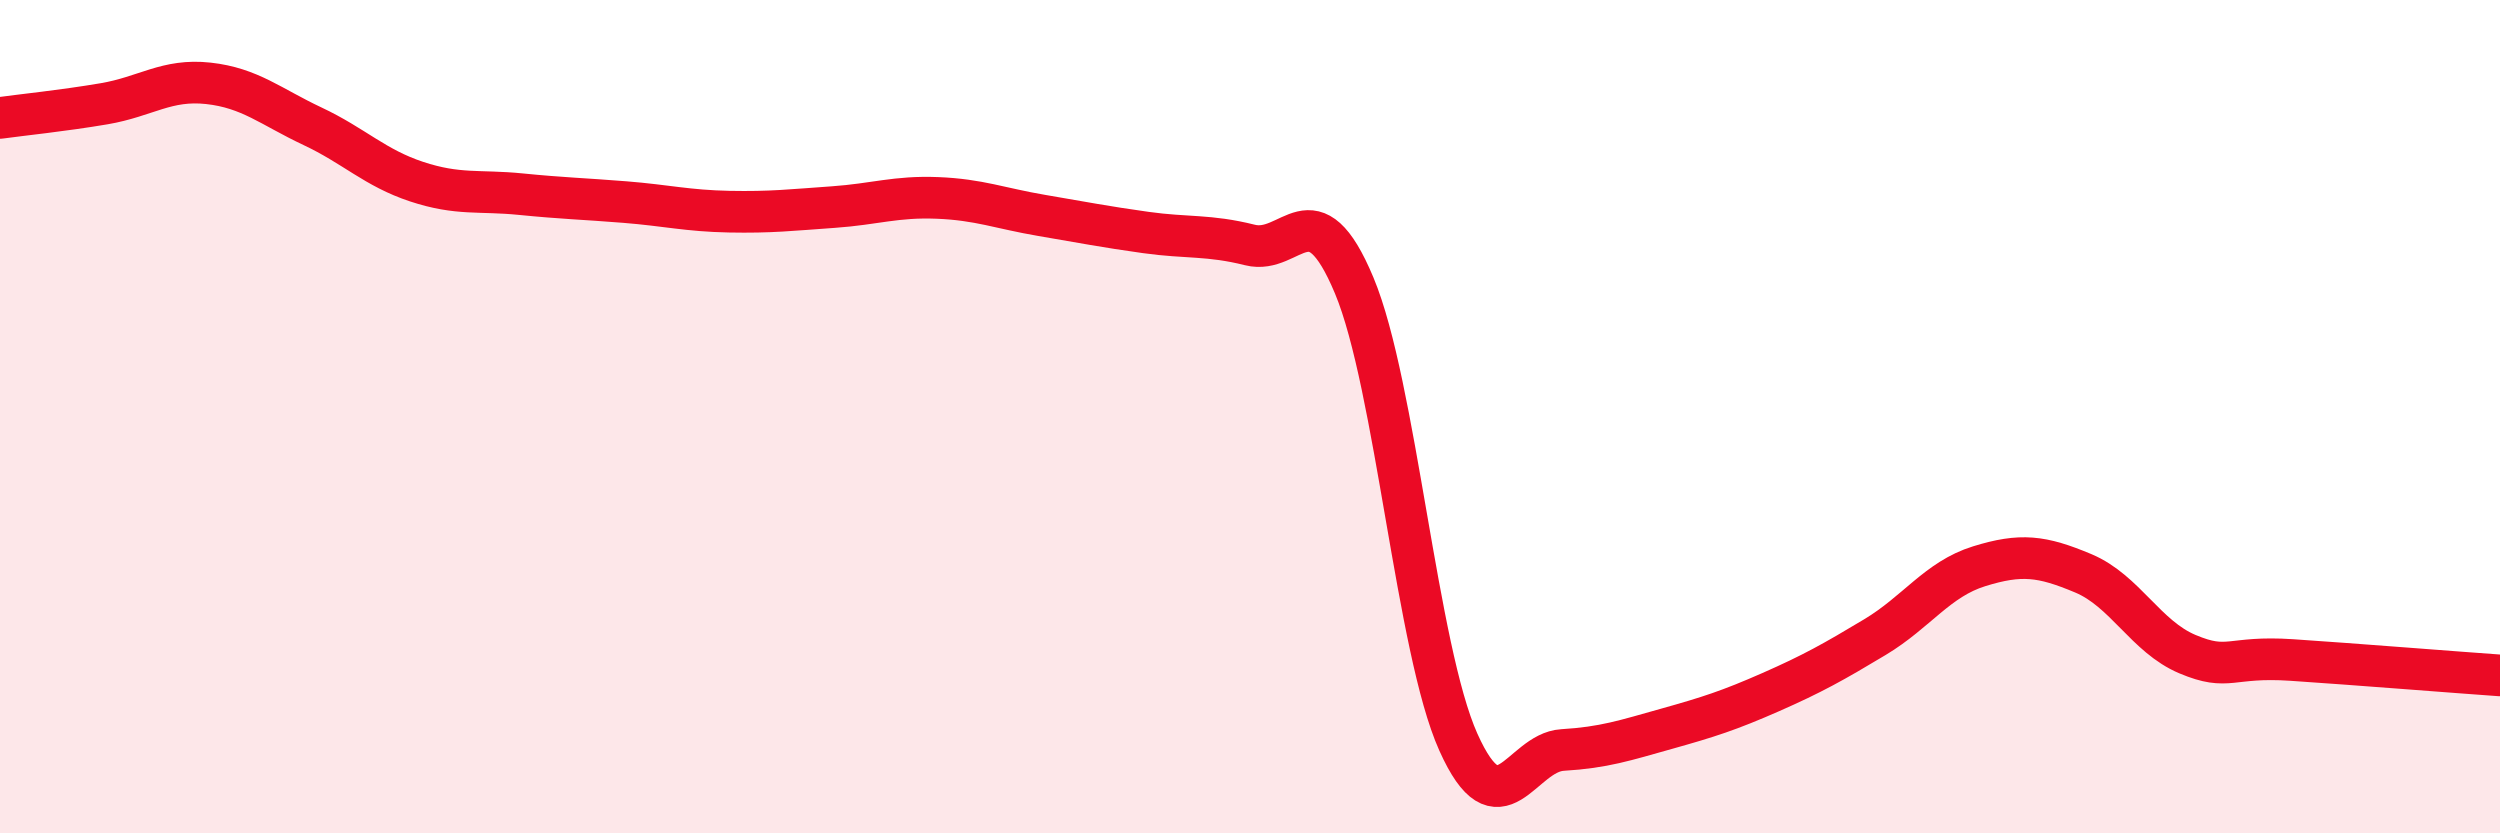
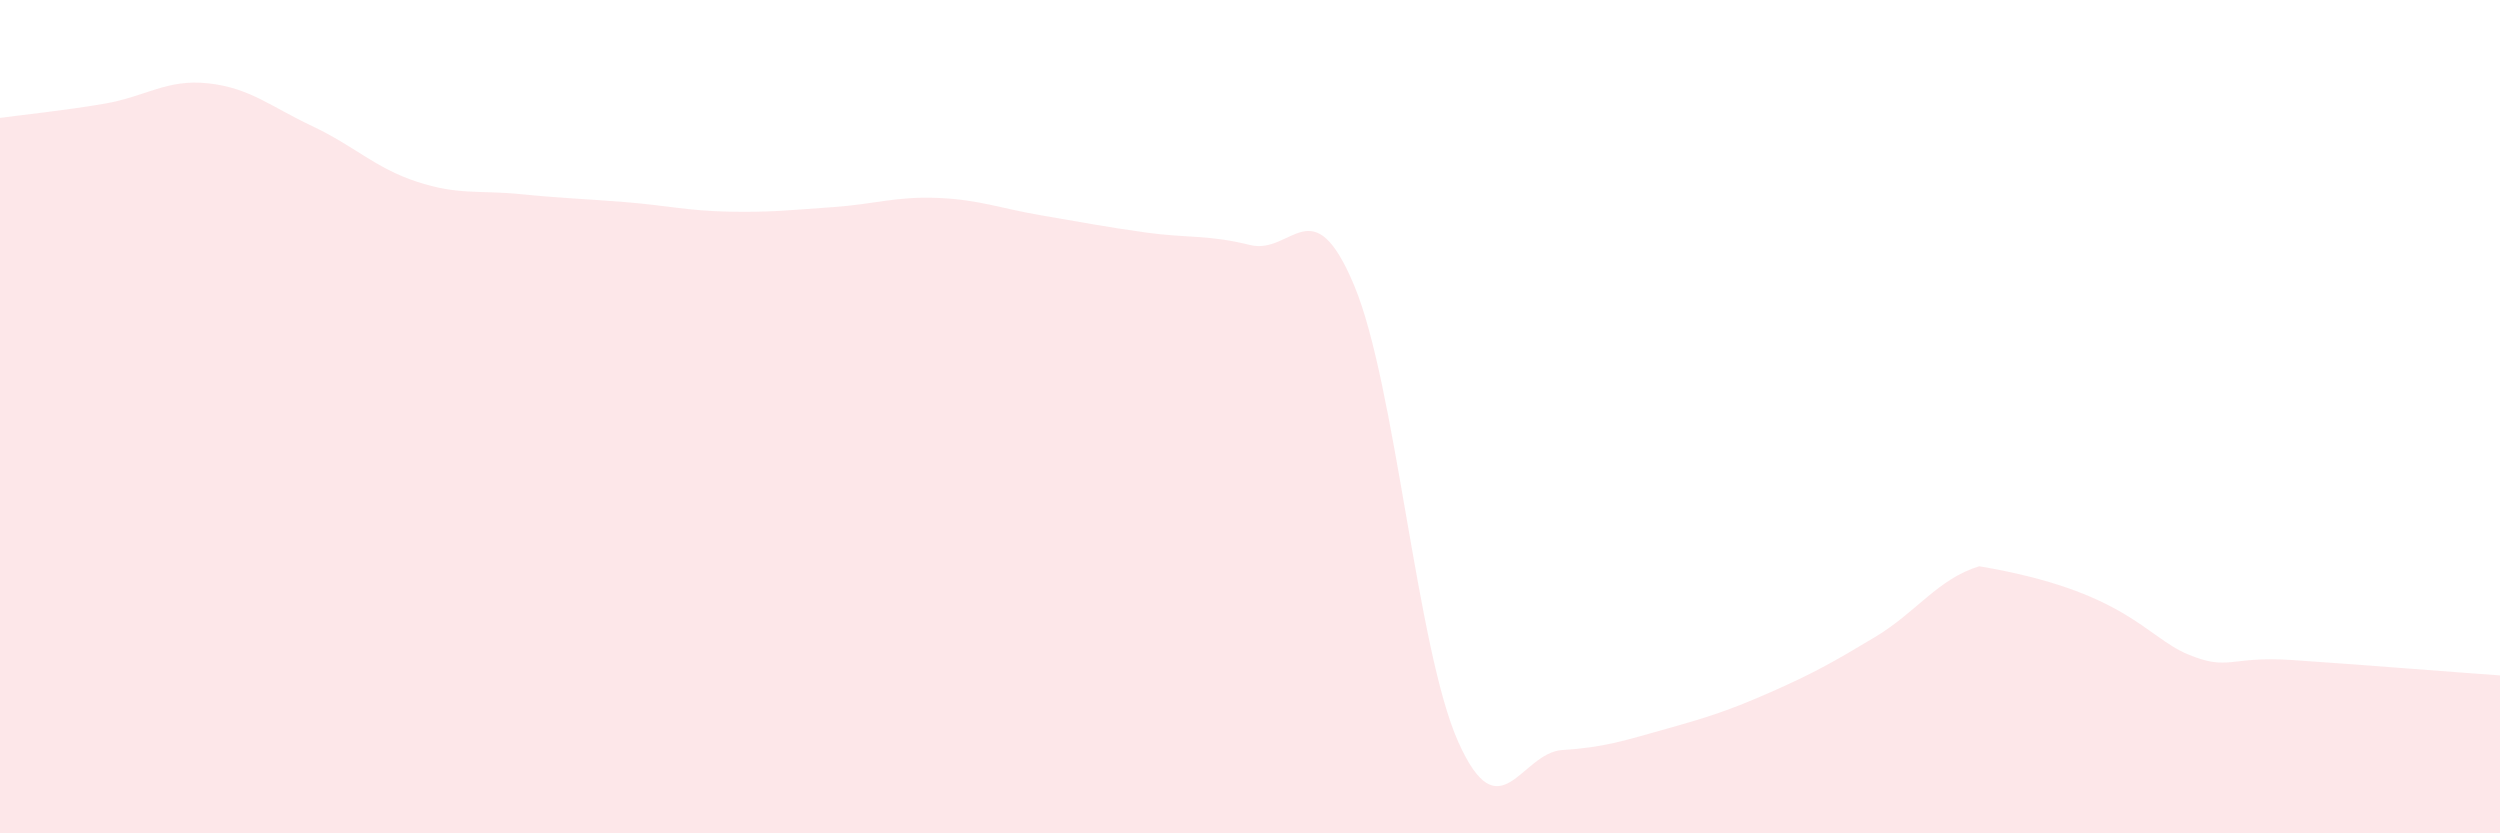
<svg xmlns="http://www.w3.org/2000/svg" width="60" height="20" viewBox="0 0 60 20">
-   <path d="M 0,2.83 C 0.5,2.76 1.5,2.66 2.5,2.49 C 3.5,2.32 4,1.89 5,2 C 6,2.11 6.5,2.56 7.5,3.03 C 8.5,3.5 9,4.03 10,4.36 C 11,4.69 11.5,4.56 12.5,4.66 C 13.5,4.76 14,4.77 15,4.85 C 16,4.93 16.5,5.06 17.5,5.08 C 18.5,5.1 19,5.04 20,4.97 C 21,4.9 21.5,4.71 22.5,4.75 C 23.5,4.79 24,5 25,5.17 C 26,5.34 26.5,5.44 27.5,5.58 C 28.5,5.72 29,5.63 30,5.88 C 31,6.13 31.5,4.46 32.5,6.85 C 33.5,9.24 34,15.58 35,17.81 C 36,20.04 36.5,18.06 37.5,18 C 38.5,17.94 39,17.77 40,17.49 C 41,17.21 41.5,17.05 42.5,16.61 C 43.5,16.17 44,15.89 45,15.29 C 46,14.69 46.5,13.9 47.5,13.59 C 48.5,13.28 49,13.34 50,13.76 C 51,14.18 51.5,15.28 52.5,15.7 C 53.5,16.12 53.5,15.74 55,15.84 C 56.5,15.94 59,16.14 60,16.21L60 20L0 20Z" fill="#EB0A25" opacity="0.1" stroke-linecap="round" stroke-linejoin="round" />
-   <path d="M 0,2.83 C 0.5,2.76 1.5,2.66 2.5,2.49 C 3.5,2.32 4,1.89 5,2 C 6,2.11 6.5,2.56 7.5,3.03 C 8.5,3.5 9,4.03 10,4.36 C 11,4.69 11.5,4.56 12.5,4.66 C 13.5,4.76 14,4.77 15,4.85 C 16,4.93 16.5,5.06 17.5,5.08 C 18.5,5.1 19,5.04 20,4.97 C 21,4.9 21.5,4.71 22.5,4.75 C 23.5,4.79 24,5 25,5.17 C 26,5.34 26.5,5.44 27.5,5.58 C 28.5,5.72 29,5.63 30,5.88 C 31,6.13 31.5,4.46 32.5,6.85 C 33.5,9.24 34,15.58 35,17.81 C 36,20.04 36.5,18.06 37.5,18 C 38.5,17.94 39,17.77 40,17.49 C 41,17.21 41.5,17.05 42.5,16.61 C 43.5,16.17 44,15.89 45,15.29 C 46,14.69 46.5,13.9 47.5,13.59 C 48.5,13.28 49,13.34 50,13.76 C 51,14.18 51.5,15.28 52.5,15.7 C 53.5,16.12 53.5,15.74 55,15.84 C 56.5,15.94 59,16.14 60,16.21" stroke="#EB0A25" stroke-width="1" fill="none" stroke-linecap="round" stroke-linejoin="round" />
+   <path d="M 0,2.83 C 0.5,2.76 1.5,2.66 2.5,2.49 C 3.5,2.32 4,1.89 5,2 C 6,2.11 6.5,2.56 7.5,3.03 C 8.5,3.5 9,4.03 10,4.36 C 11,4.69 11.5,4.56 12.5,4.66 C 13.5,4.76 14,4.77 15,4.85 C 16,4.93 16.5,5.06 17.5,5.08 C 18.5,5.1 19,5.04 20,4.97 C 21,4.9 21.5,4.71 22.5,4.75 C 23.5,4.79 24,5 25,5.17 C 26,5.34 26.5,5.44 27.5,5.58 C 28.5,5.72 29,5.63 30,5.88 C 31,6.13 31.5,4.46 32.5,6.85 C 33.5,9.24 34,15.58 35,17.81 C 36,20.04 36.5,18.06 37.5,18 C 38.5,17.94 39,17.77 40,17.49 C 41,17.21 41.5,17.05 42.5,16.61 C 43.5,16.17 44,15.89 45,15.29 C 46,14.69 46.5,13.9 47.5,13.59 C 51,14.18 51.5,15.28 52.5,15.7 C 53.5,16.12 53.5,15.74 55,15.84 C 56.5,15.94 59,16.14 60,16.21L60 20L0 20Z" fill="#EB0A25" opacity="0.1" stroke-linecap="round" stroke-linejoin="round" />
</svg>